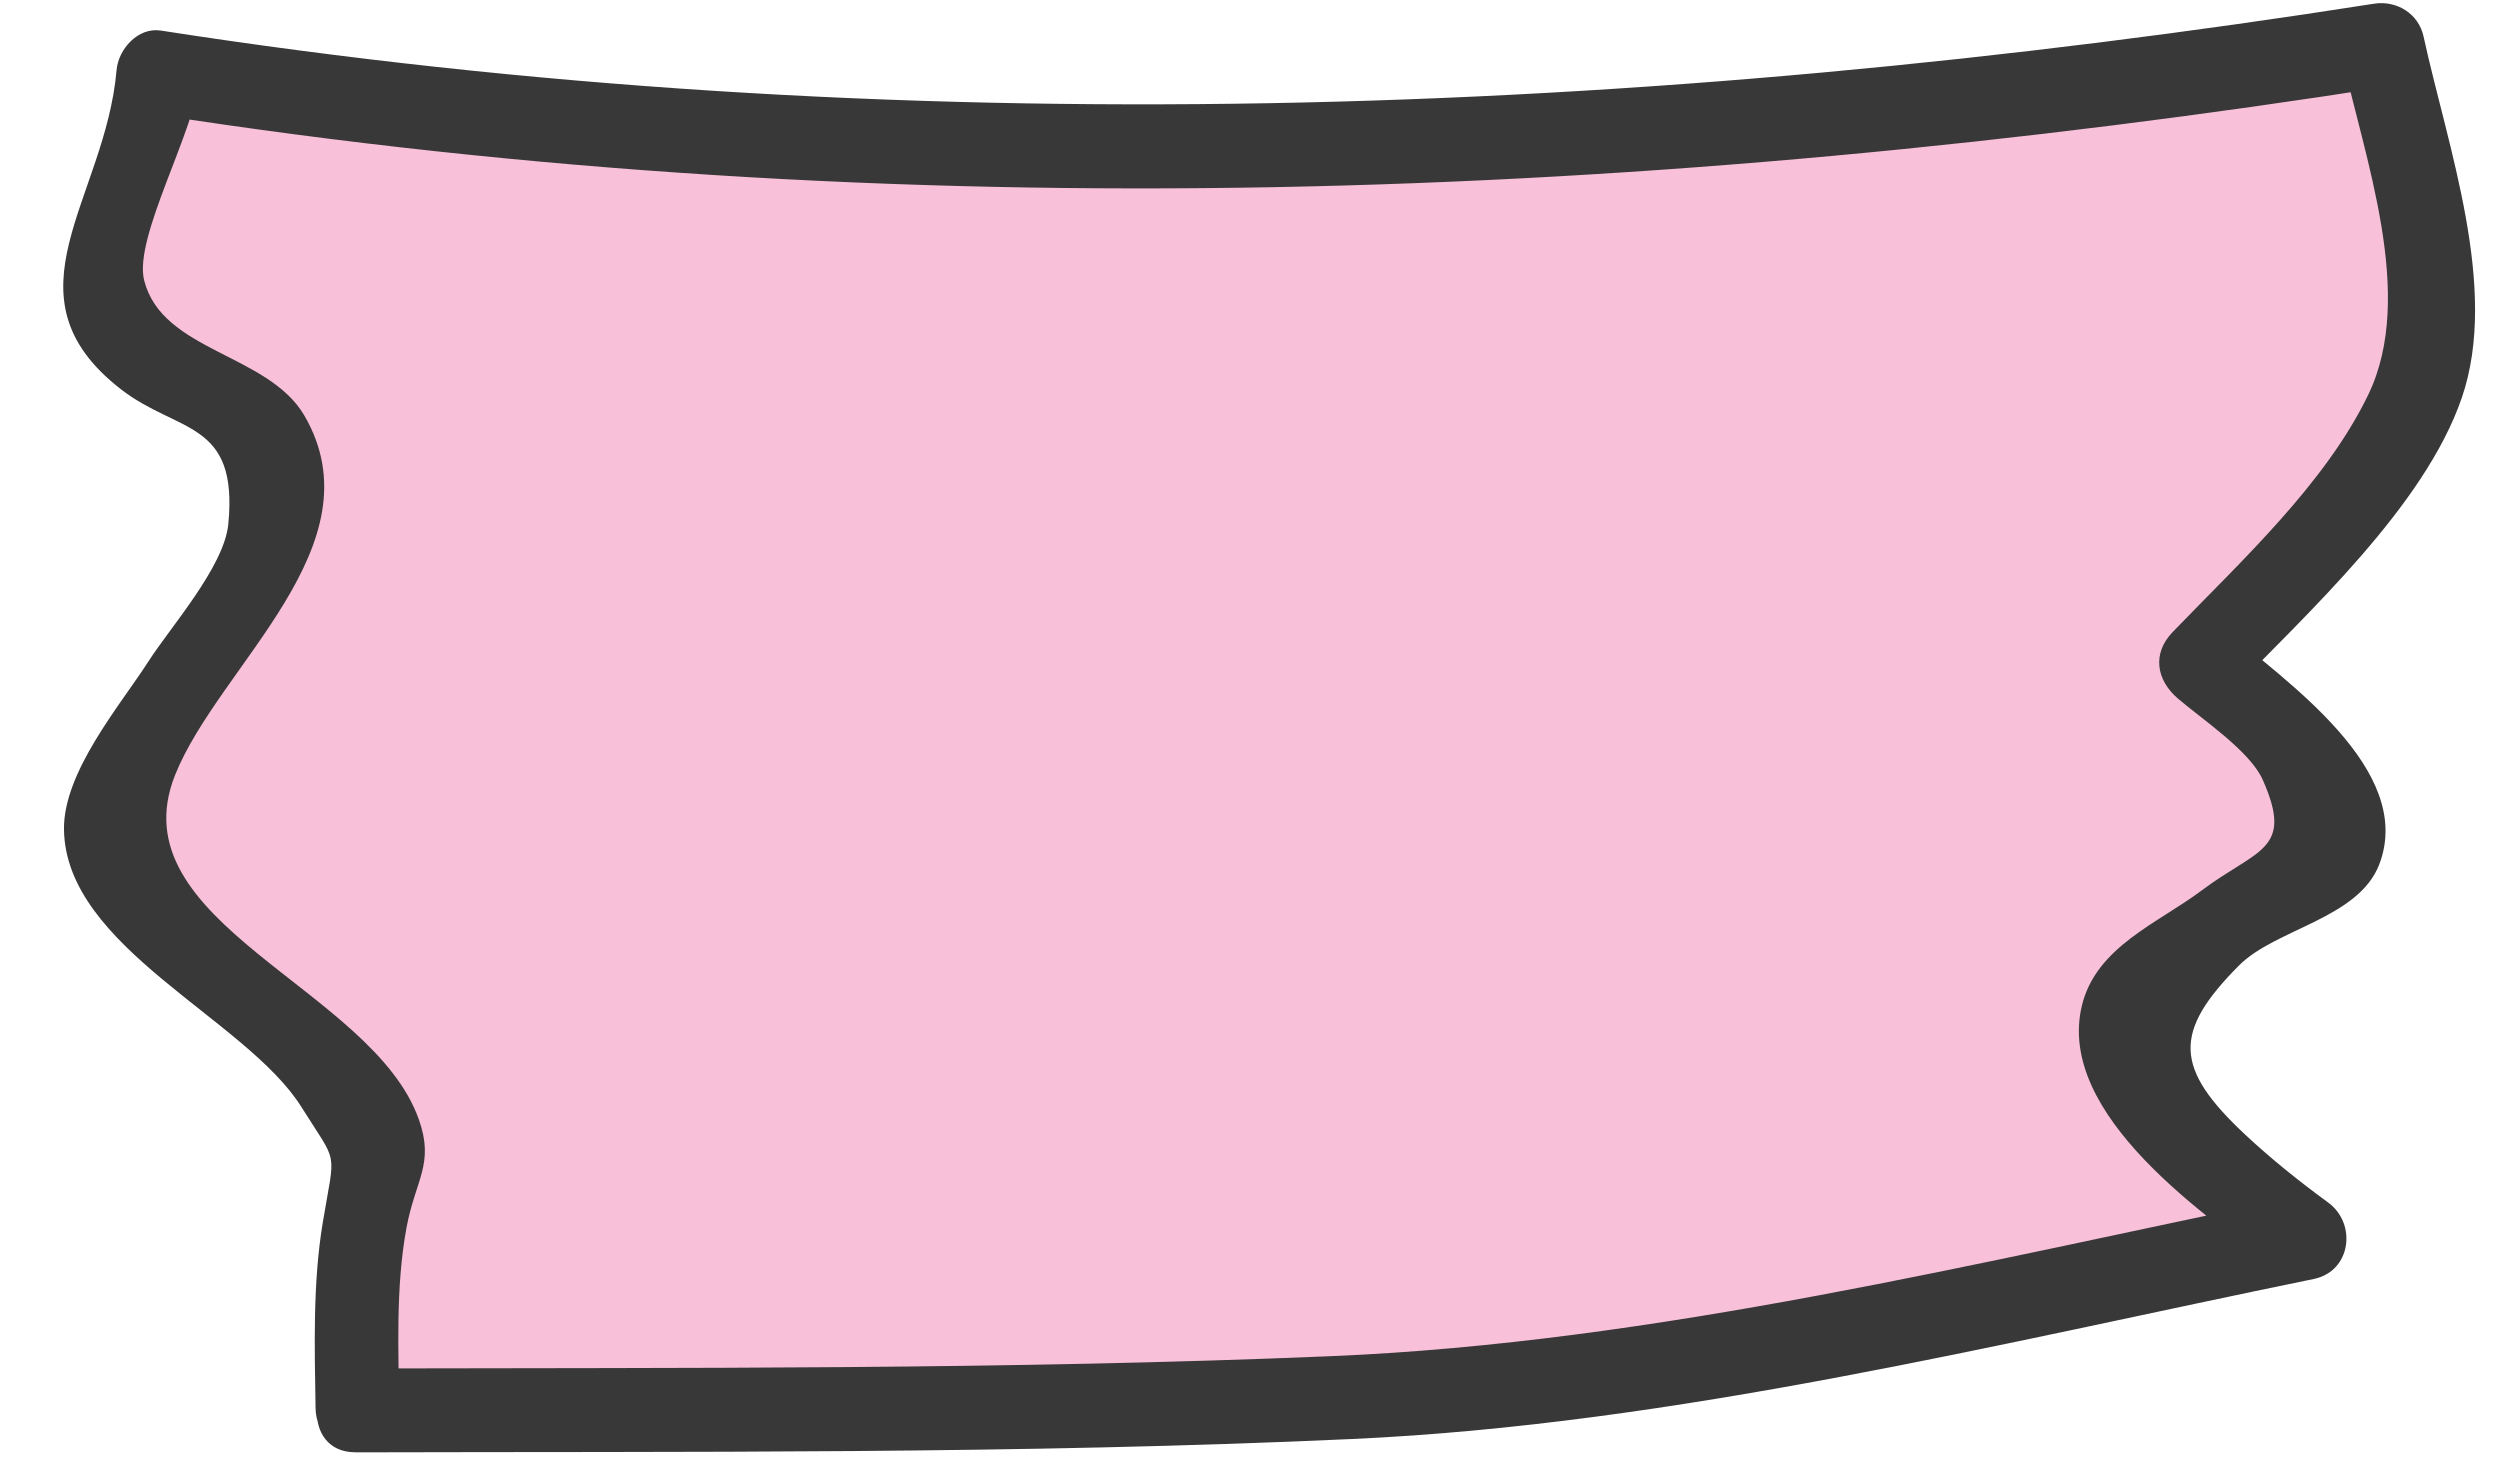
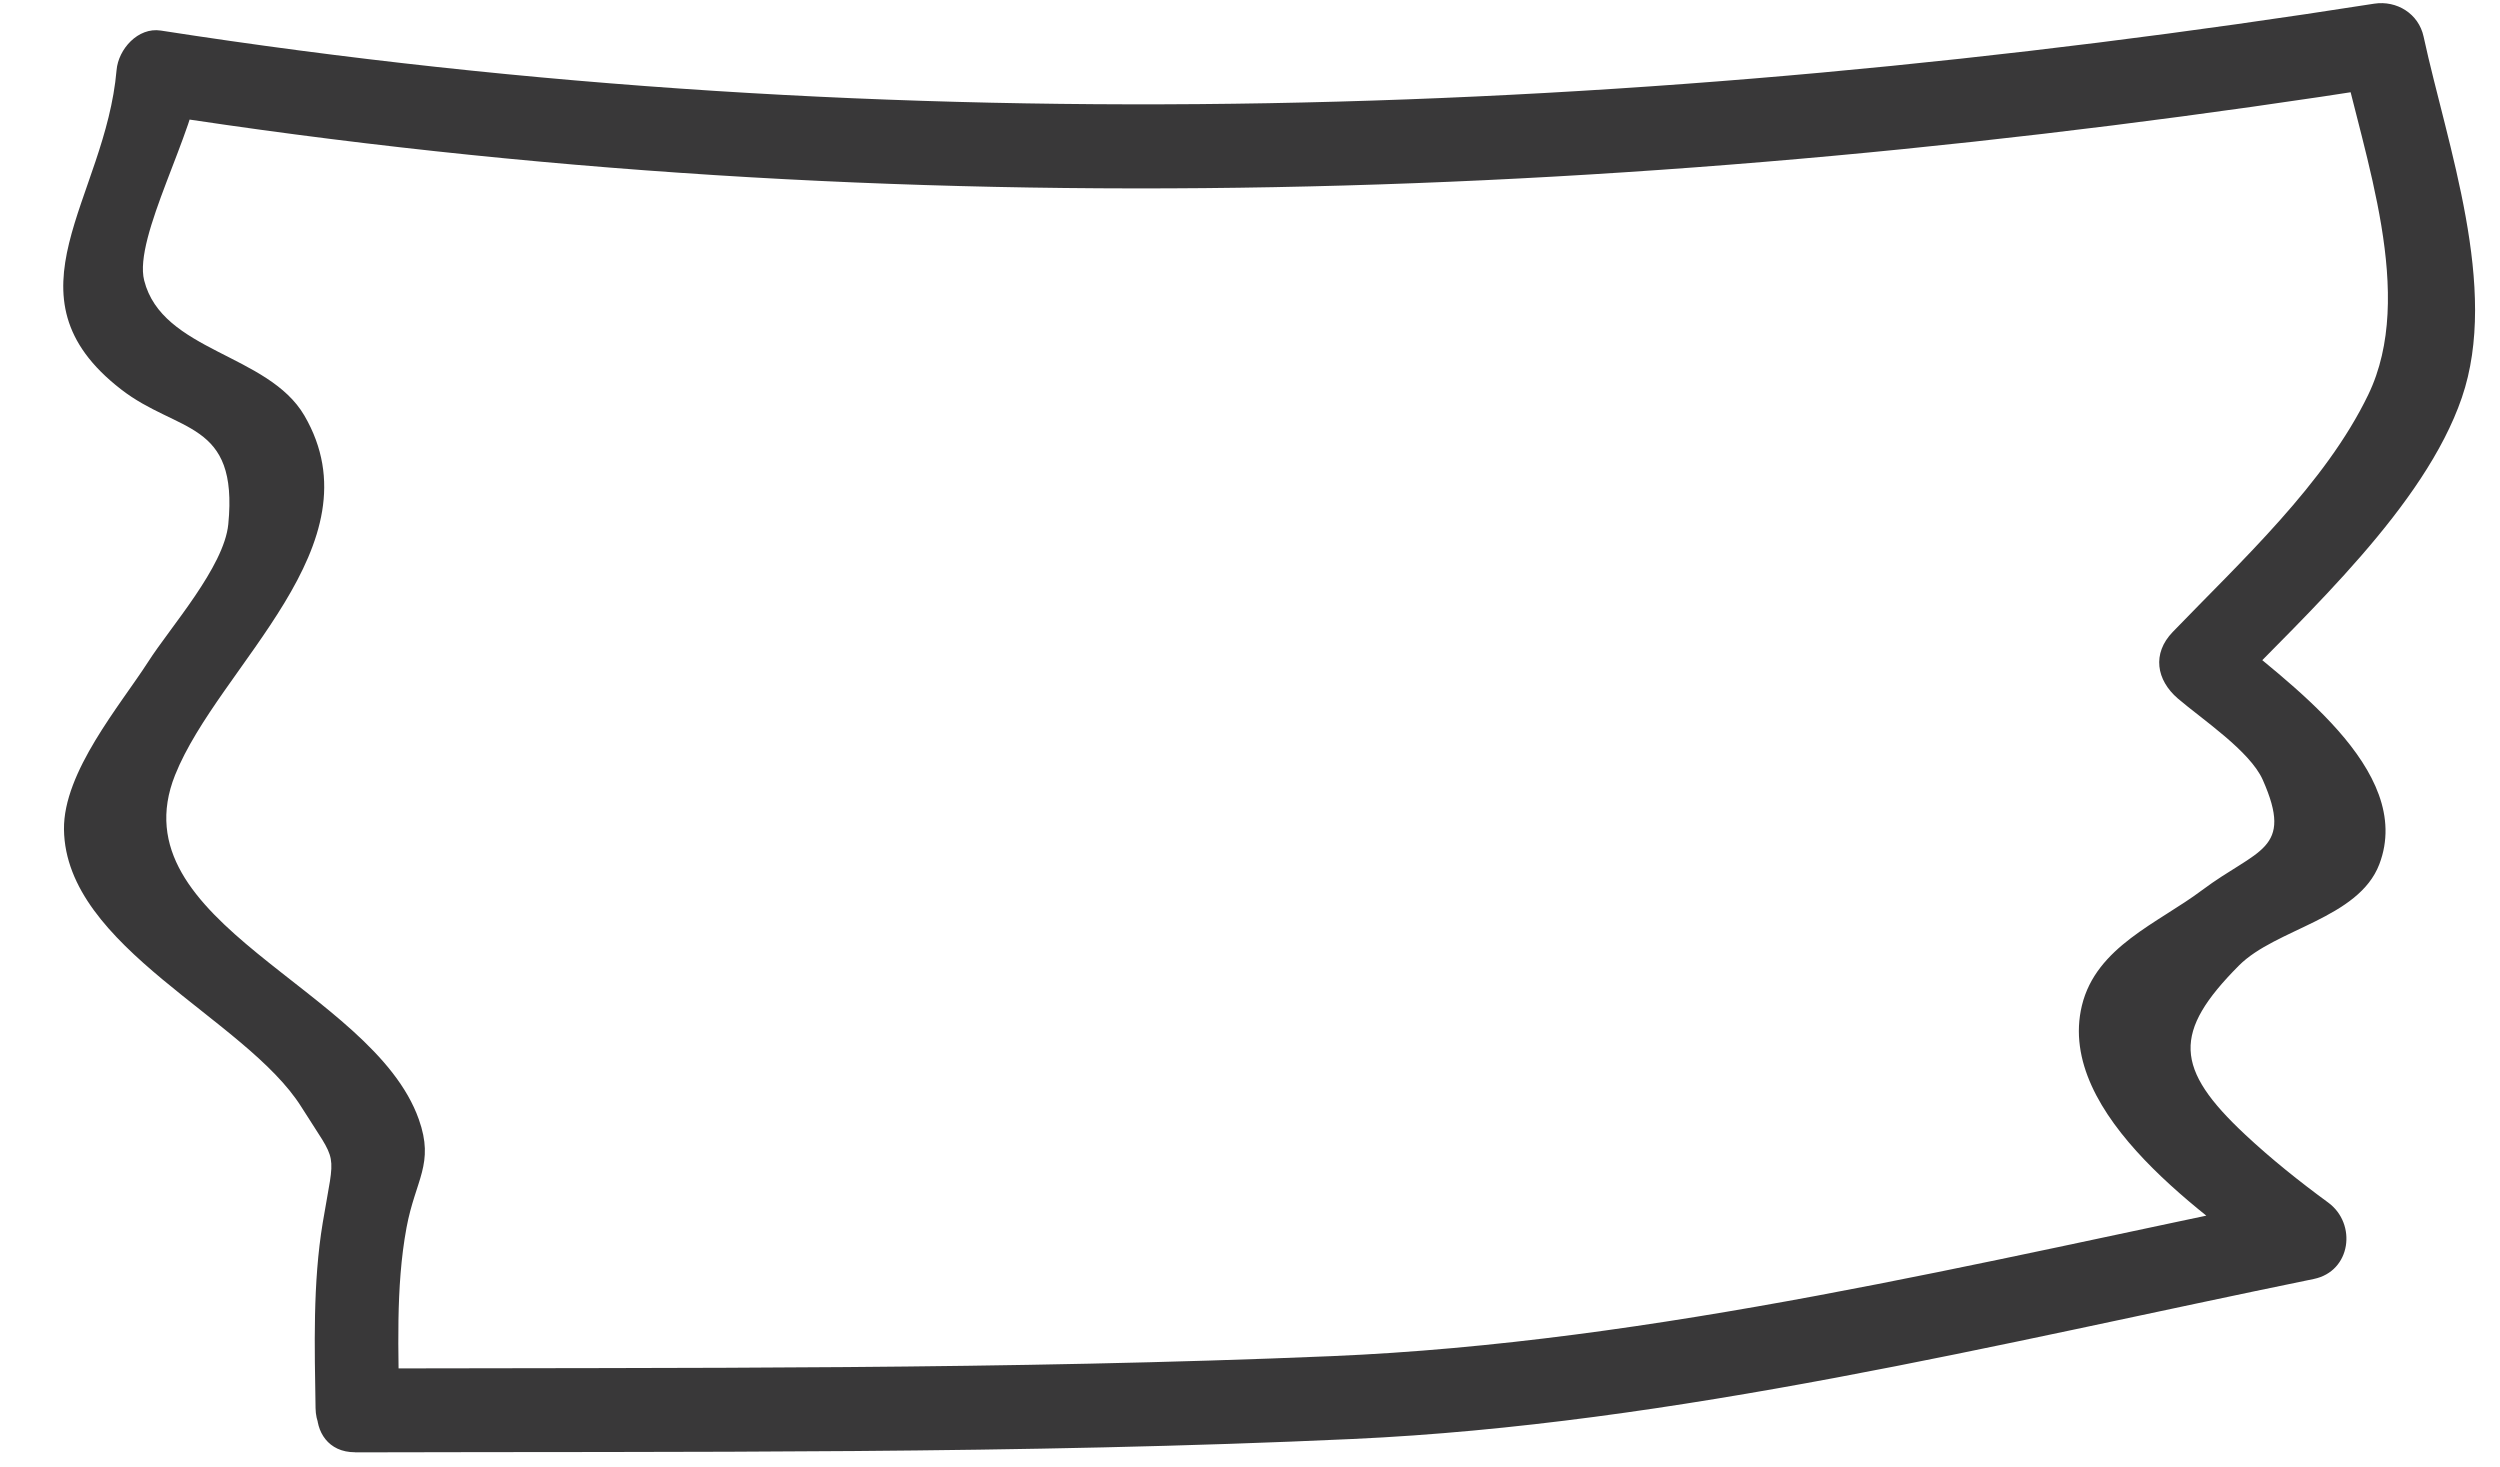
<svg xmlns="http://www.w3.org/2000/svg" fill="#000000" height="139.2" preserveAspectRatio="xMidYMid meet" version="1" viewBox="-6.0 -0.3 237.2 139.2" width="237.2" zoomAndPan="magnify">
  <g>
    <g>
      <g id="change1_1">
-         <path d="M3.88,25.09C8.55,14.72,9.04,6.58,9.04,6.58c0,0,32.39,5.12,83.76,7.23,51.37,2.16,127.26-9.85,127.26-9.85,0,0,4.53,20.68,4.94,28.06,.36,7.38-22.2,30.6-22.2,30.6,0,0,12.49,10.52,13.82,15.5,1.33,4.98-21.94,11.81-21.52,19.19,.38,7.4,17.67,19.82,17.67,19.82,0,0-65.35,13.42-84.21,14.79-18.91,1.37-100.62,1.59-100.62,1.59,0,0-.42-21.28,2.5-23.89,2.95-2.63-23.49-23.9-26.1-29.28-2.61-5.42,13.14-21,16.29-33.08C23.75,35.21-.81,35.44,3.88,25.09Z" fill="#f8c1d9" />
-       </g>
+         </g>
      <g id="change2_1">
        <path d="M27.68,137.5c31.53-.09,63.17,.18,94.68-1.27,30.58-1.4,61.26-9.05,91.17-15.18,3.55-.73,4.11-5.24,1.37-7.25-2.73-2-5.4-4.13-7.87-6.44-6.73-6.29-6.9-9.72-.59-16.06,3.48-3.49,11.34-4.44,13.31-9.6,3.43-9-8.97-17.41-14.8-22.41,.16,2.11,.33,4.21,.49,6.32,7.49-7.77,18.6-17.85,22.14-28.18,3.57-10.41-1.38-23.88-3.63-34.26-.47-2.17-2.54-3.45-4.69-3.12C149.63,10.97,79.09,13.46,9.26,2.6c-2.17-.34-4.03,1.77-4.2,3.75-1.06,12.29-11.08,21.36,.41,30.28,5.4,4.2,11.16,2.9,10.19,12.81-.4,4.05-5.49,9.75-7.6,13.05C5.41,66.61,0,72.95,.07,78.4c.15,11.22,17.25,17.93,22.52,26.32,3.55,5.66,3.22,3.84,2.03,11-.95,5.73-.77,11.79-.68,17.58,.07,5.1,8.02,5.59,7.95,.46-.08-5.73-.37-11.91,.68-17.58,.85-4.57,2.67-6.04,1.17-10.27-4.41-12.47-28.73-18.64-23.13-32.67,4.15-10.39,19.43-21.81,12.27-34.11-3.44-5.89-13.49-6.07-15.2-12.82-1.04-4.09,4.88-14.24,5.33-19.5-1.4,1.25-2.8,2.5-4.2,3.75,70.5,10.96,141.76,8.33,212.03-2.69-1.56-1.04-3.13-2.08-4.69-3.12,2.15,9.89,7.11,22.95,2.55,32.4-4.07,8.44-12.09,15.81-18.55,22.51-1.98,2.05-1.56,4.56,.49,6.32,2.3,1.97,6.84,4.98,8.05,7.71,2.98,6.72-.5,6.53-5.76,10.47-4.15,3.12-10.05,5.36-11.4,10.95-2.5,10.38,11.97,20.17,19.07,25.38,.46-2.42,.92-4.83,1.37-7.25-30.06,6.16-60.88,13.84-91.62,15.13-30.69,1.29-61.49,1.09-92.2,1.17-5.11,.01-5.59,7.96-.46,7.95Z" fill="#393839" />
      </g>
    </g>
  </g>
</svg>